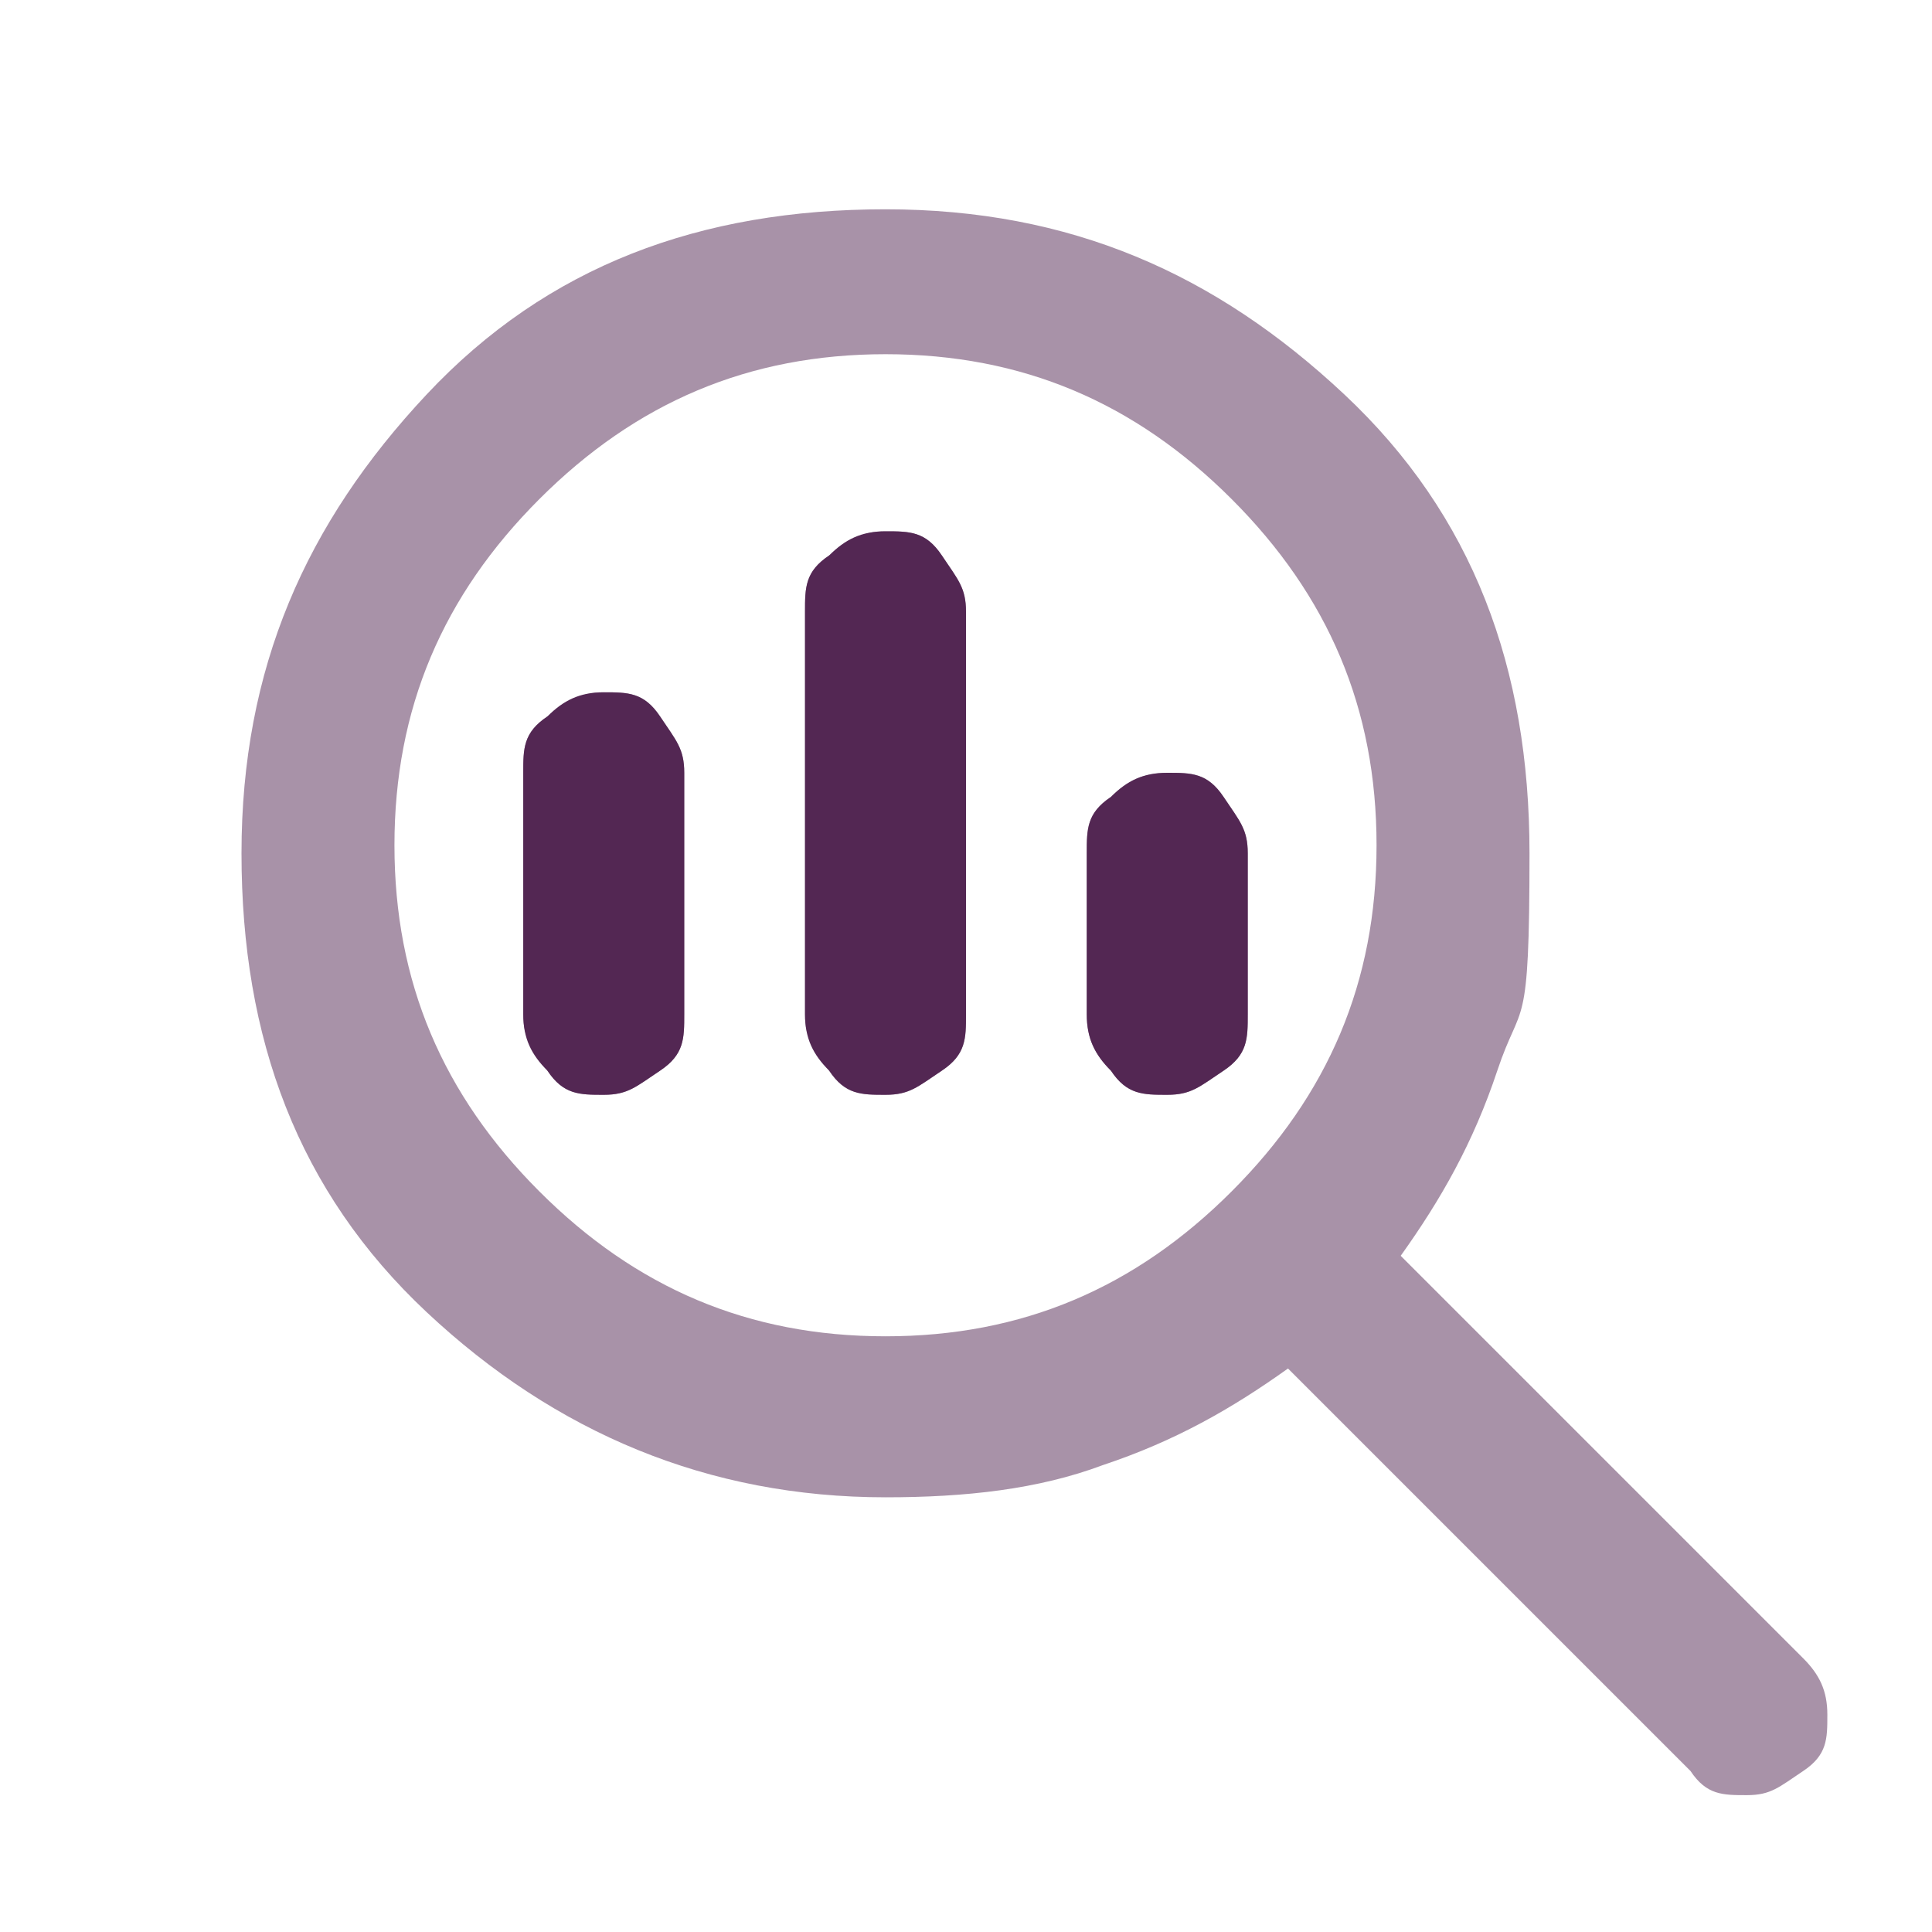
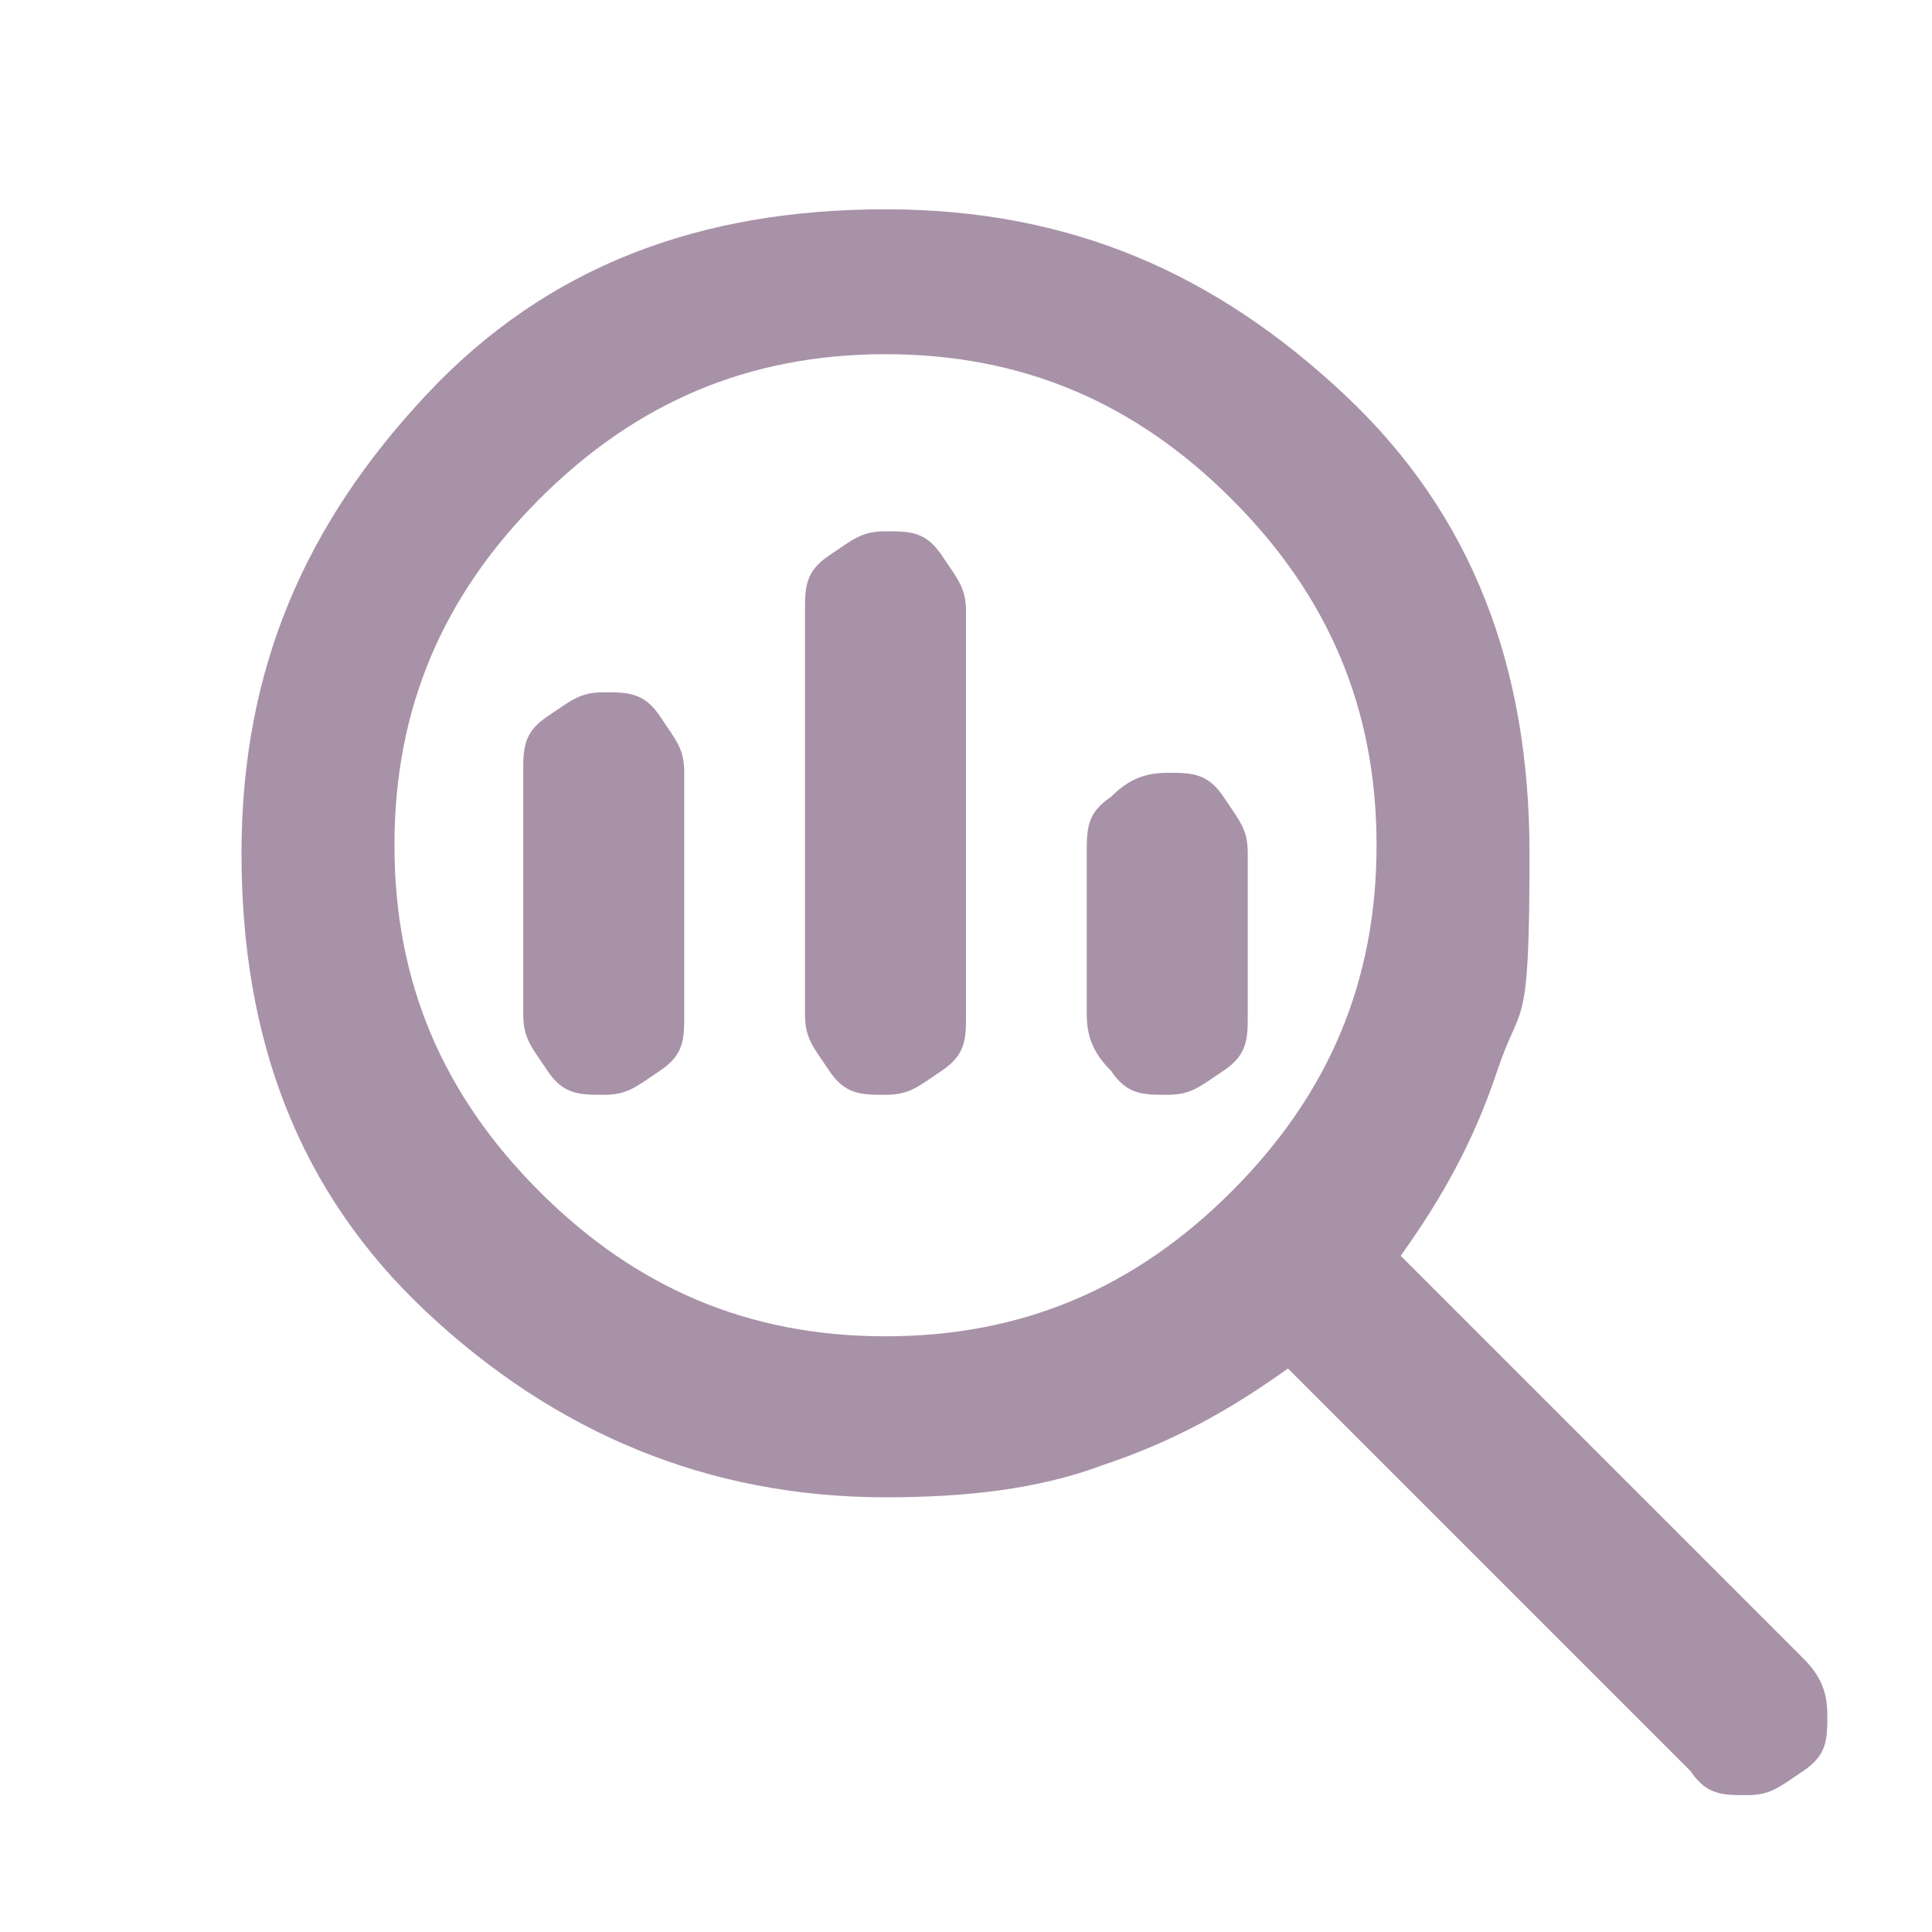
<svg xmlns="http://www.w3.org/2000/svg" data-name="Layer 1" viewBox="0 0 24 24">
  <path fill="#532753" d="M11 16.6c1.7 0 3.1-.6 4.3-1.8s1.8-2.6 1.8-4.3-.6-3.1-1.8-4.3-2.6-1.8-4.3-1.8-3.1.6-4.3 1.8c-1.2 1.2-1.8 2.6-1.8 4.3s.6 3.1 1.8 4.3c1.2 1.2 2.6 1.8 4.3 1.8zm0-3c-.3 0-.5 0-.7-.3s-.3-.4-.3-.7v-5c0-.3 0-.5.3-.7s.4-.3.7-.3.5 0 .7.3.3.4.3.7v5c0 .3 0 .5-.3.7s-.4.3-.7.3zm-3.5 0c-.3 0-.5 0-.7-.3s-.3-.4-.3-.7v-3c0-.3 0-.5.3-.7s.4-.3.7-.3.5 0 .7.3.3.4.3.7v3c0 .3 0 .5-.3.7s-.4.3-.7.3zm7 0c-.3 0-.5 0-.7-.3-.2-.2-.3-.4-.3-.7v-2c0-.3 0-.5.3-.7.2-.2.4-.3.7-.3s.5 0 .7.3.3.4.3.7v2c0 .3 0 .5-.3.7s-.4.3-.7.3zm-3.5 5c-2.2 0-4.1-.8-5.7-2.3S3 12.9 3 10.6s.8-4.1 2.3-5.7S8.7 2.6 11 2.6s4.1.8 5.7 2.3S19 8.3 19 10.6s-.1 1.8-.4 2.7-.7 1.6-1.2 2.3l5 5c.2.2.3.4.3.7s0 .5-.3.7-.4.3-.7.3-.5 0-.7-.3l-5-5c-.7.5-1.4.9-2.3 1.2-.8.3-1.7.4-2.7.4z" opacity=".5" style="isolation:isolate" />
-   <path fill="#532753" d="M8.5 9.6v3c0 .3 0 .5-.3.7s-.4.3-.7.3-.5 0-.7-.3c-.2-.2-.3-.4-.3-.7v-3c0-.3 0-.5.3-.7.2-.2.4-.3.7-.3s.5 0 .7.3.3.4.3.7zm7 1v2c0 .3 0 .5-.3.7s-.4.3-.7.3-.5 0-.7-.3c-.2-.2-.3-.4-.3-.7v-2c0-.3 0-.5.3-.7.2-.2.4-.3.7-.3s.5 0 .7.3.3.4.3.7zm-3.5-3v5c0 .3 0 .5-.3.7s-.4.3-.7.3-.5 0-.7-.3c-.2-.2-.3-.4-.3-.7v-5c0-.3 0-.5.3-.7.2-.2.4-.3.7-.3s.5 0 .7.3.3.4.3.7z" style="isolation:isolate" />
</svg>